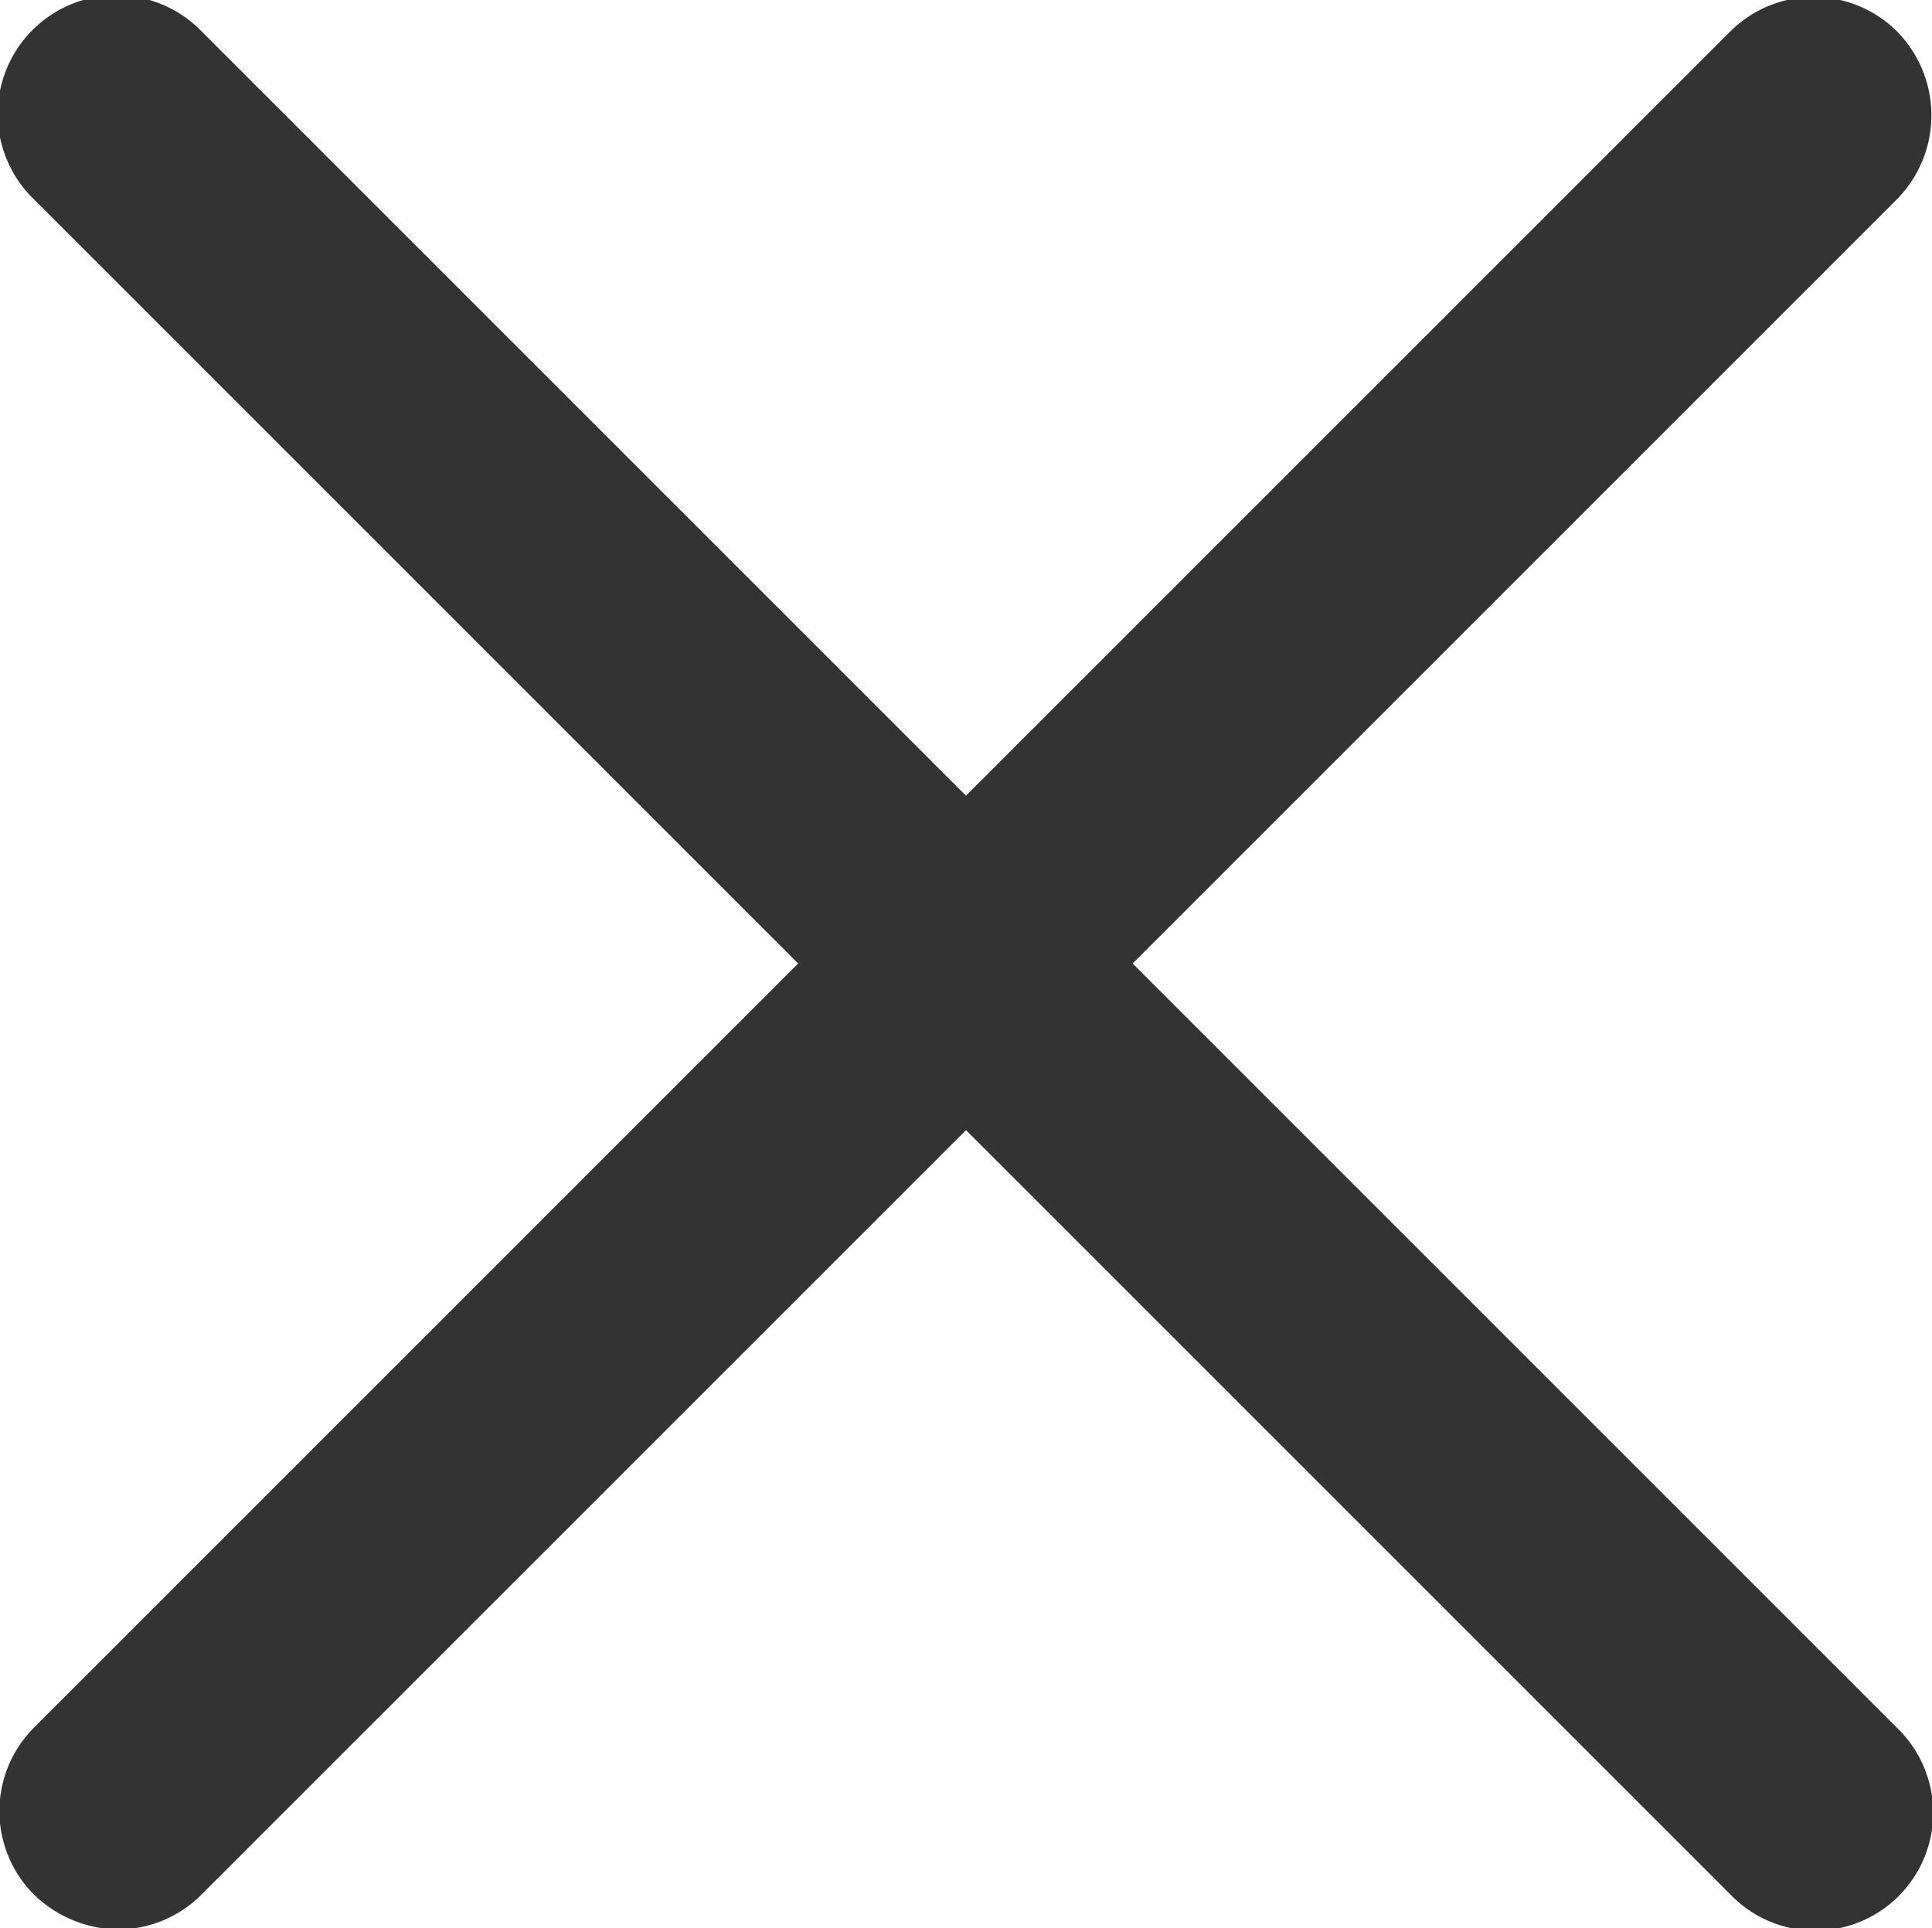
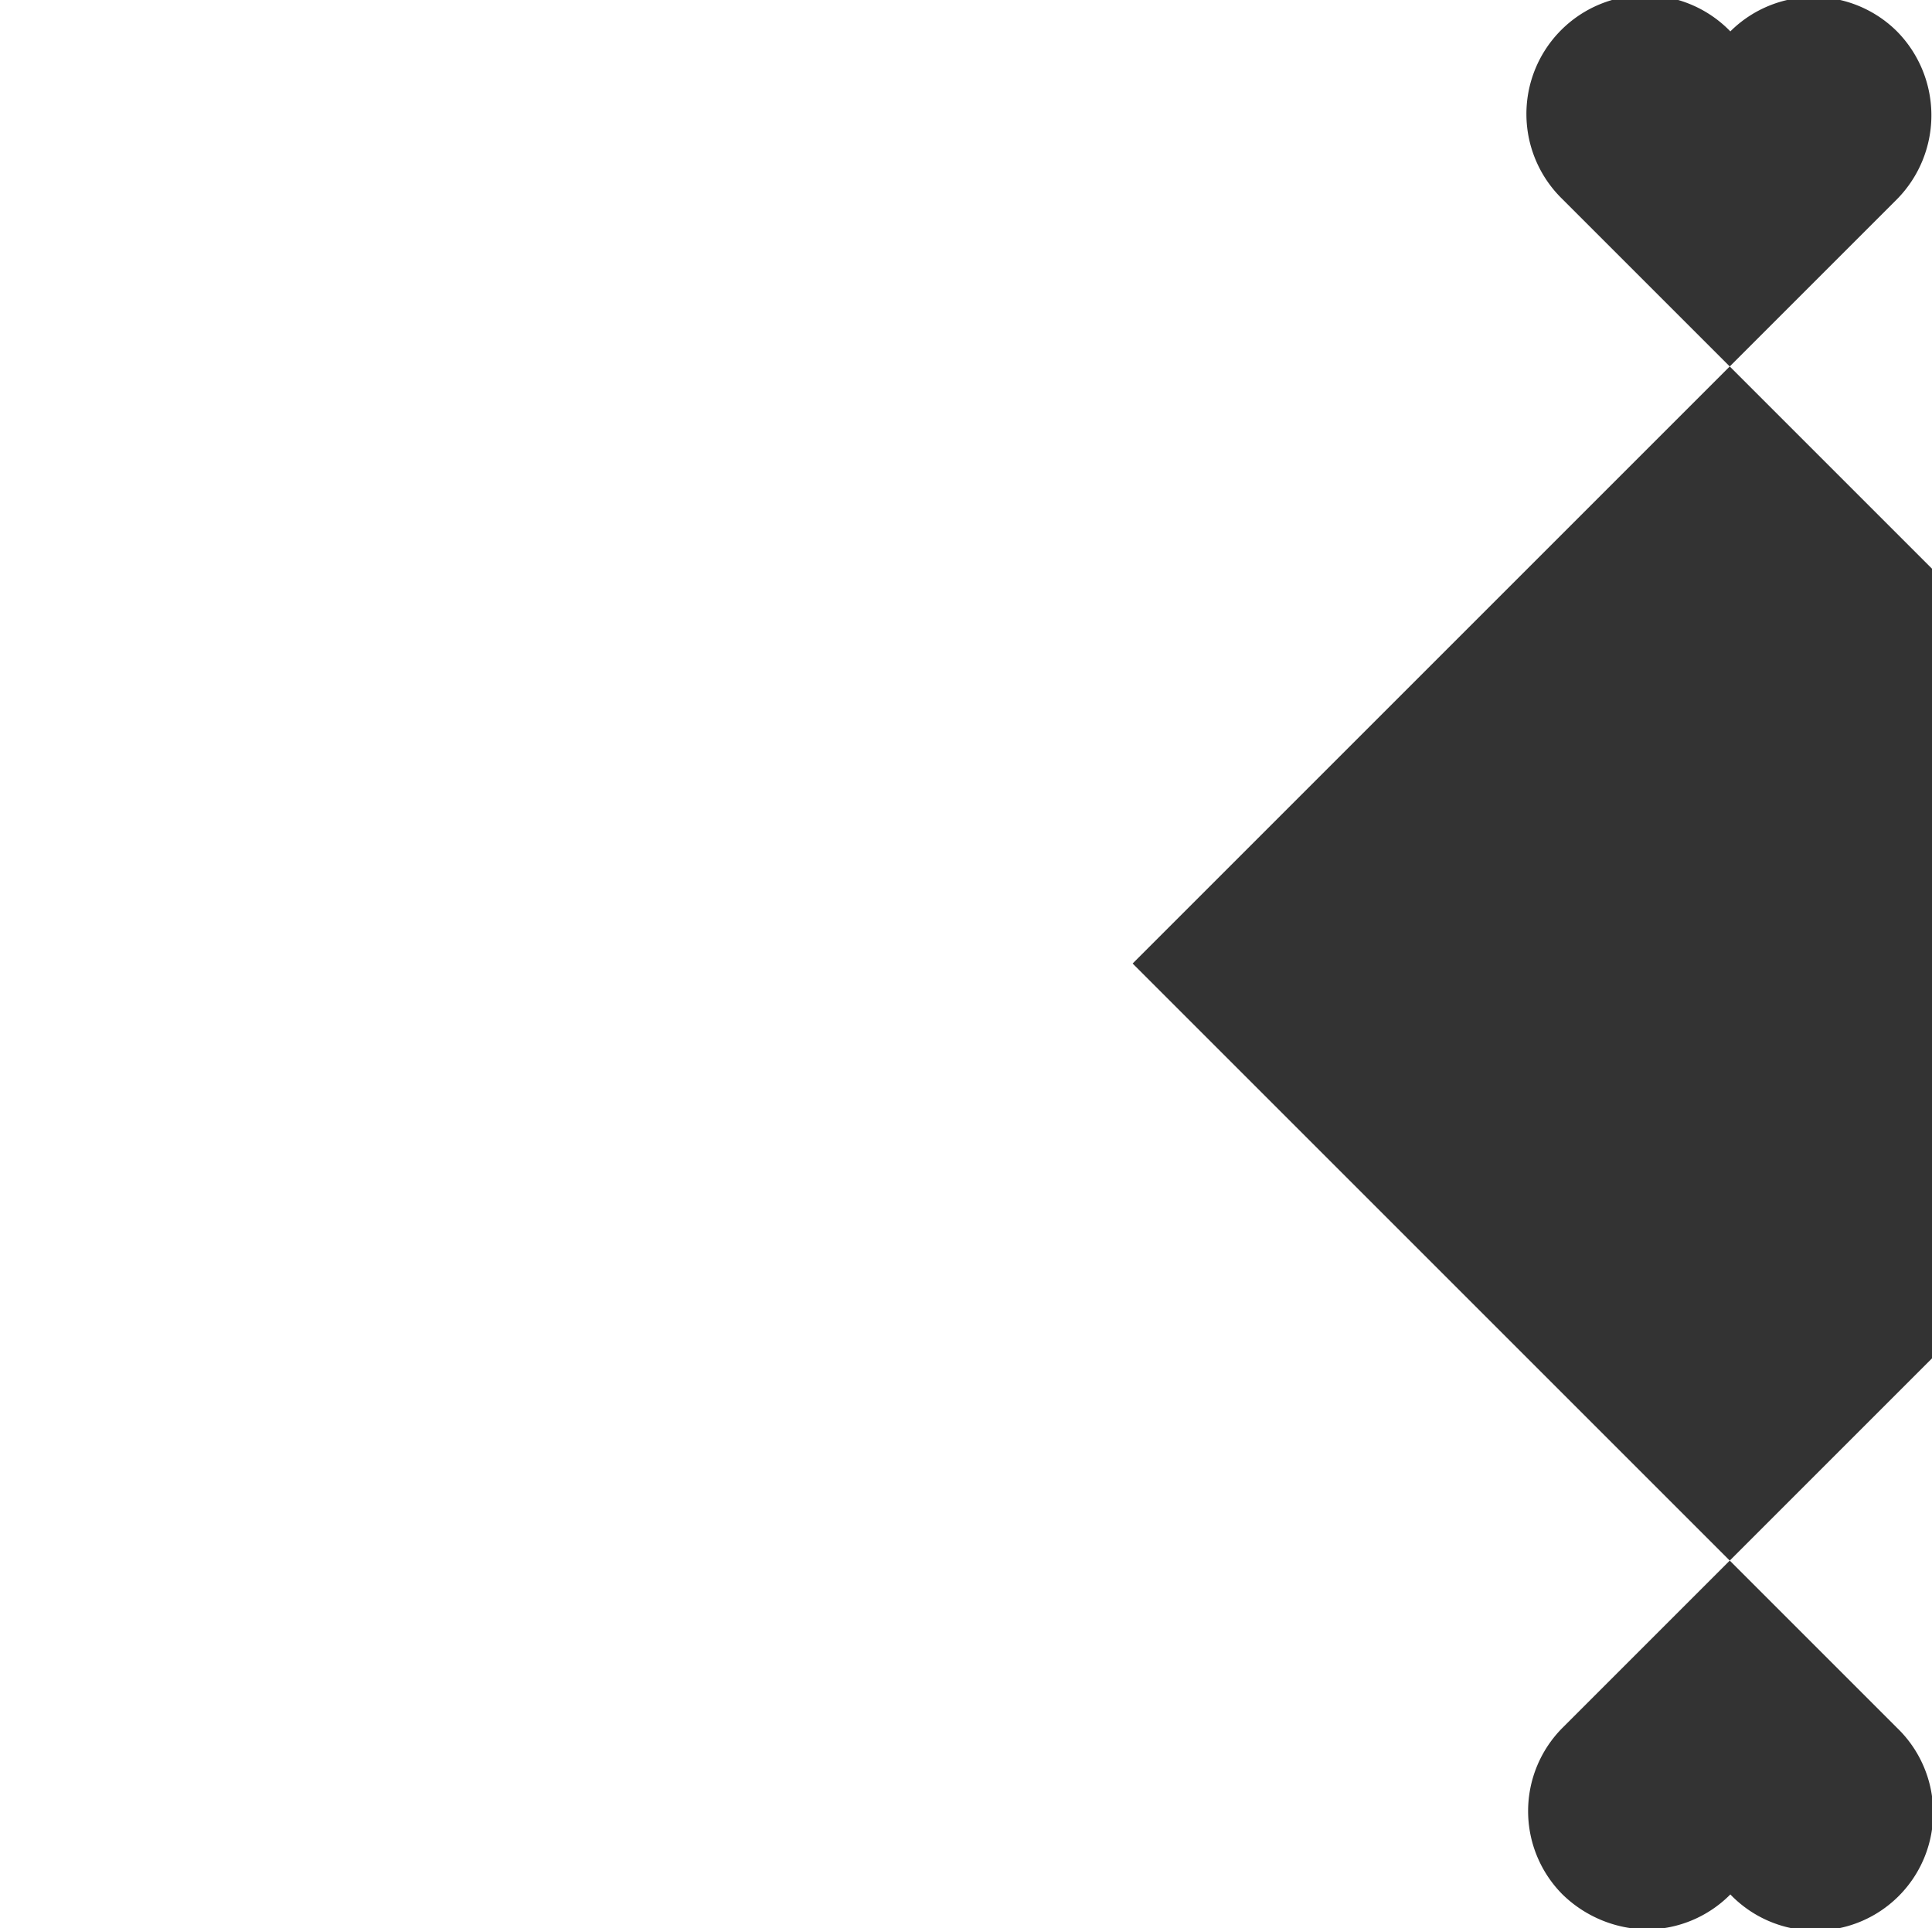
<svg xmlns="http://www.w3.org/2000/svg" width="16" height="15.97" viewBox="0 0 16 15.97">
  <defs>
    <style>
      .cls-1 {
        fill: #333;
        fill-rule: evenodd;
      }
    </style>
  </defs>
-   <path id="形状_2" data-name="形状 2" class="cls-1" d="M1169.71,6515.72a0.976,0.976,0,1,1-1.38,1.38l-6.33-6.33-6.33,6.33a0.978,0.978,0,0,1-.69.29,1.019,1.019,0,0,1-.7-0.29,0.978,0.978,0,0,1,0-1.38l6.33-6.33-6.33-6.33a0.983,0.983,0,1,1,1.39-1.39L1162,6508l6.33-6.33a0.978,0.978,0,0,1,1.38,0,0.99,0.99,0,0,1,0,1.39l-6.33,6.33,6.33,6.33h0Z" transform="translate(-1154 -6501.41)" />
+   <path id="形状_2" data-name="形状 2" class="cls-1" d="M1169.71,6515.72a0.976,0.976,0,1,1-1.38,1.38a0.978,0.978,0,0,1-.69.29,1.019,1.019,0,0,1-.7-0.29,0.978,0.978,0,0,1,0-1.38l6.33-6.33-6.33-6.33a0.983,0.983,0,1,1,1.39-1.39L1162,6508l6.33-6.33a0.978,0.978,0,0,1,1.38,0,0.99,0.99,0,0,1,0,1.39l-6.33,6.33,6.33,6.33h0Z" transform="translate(-1154 -6501.41)" />
</svg>